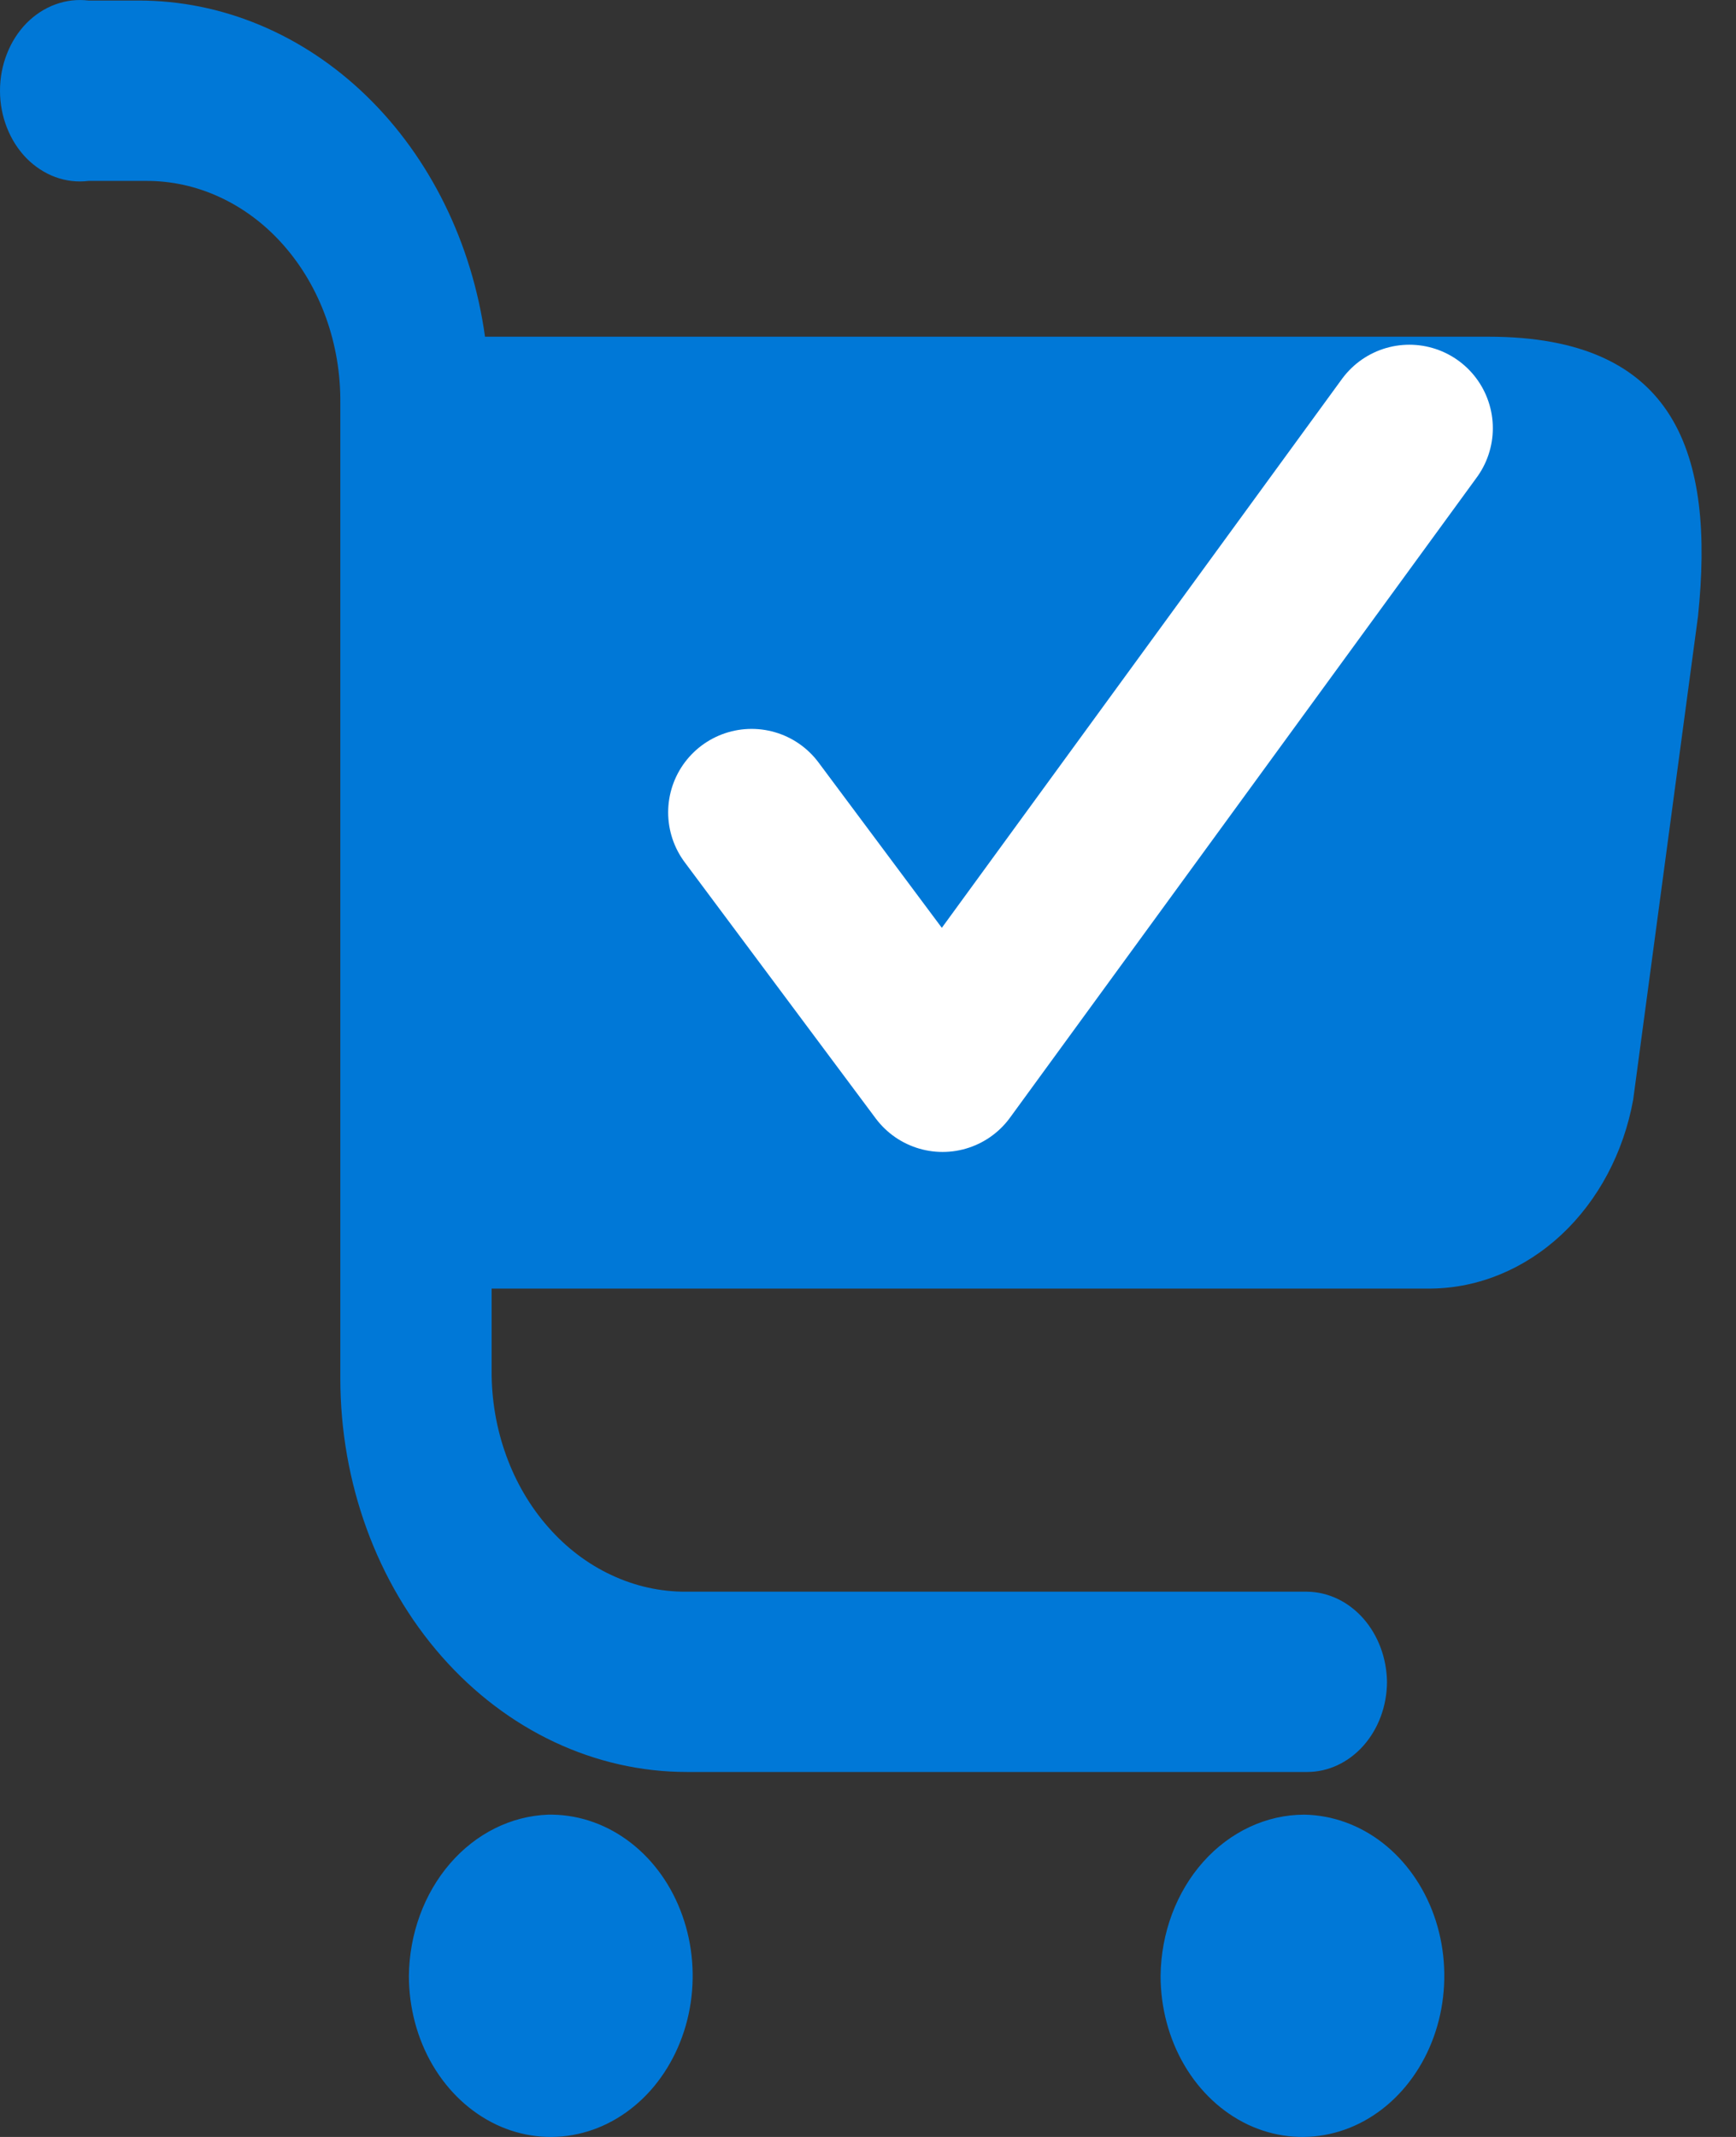
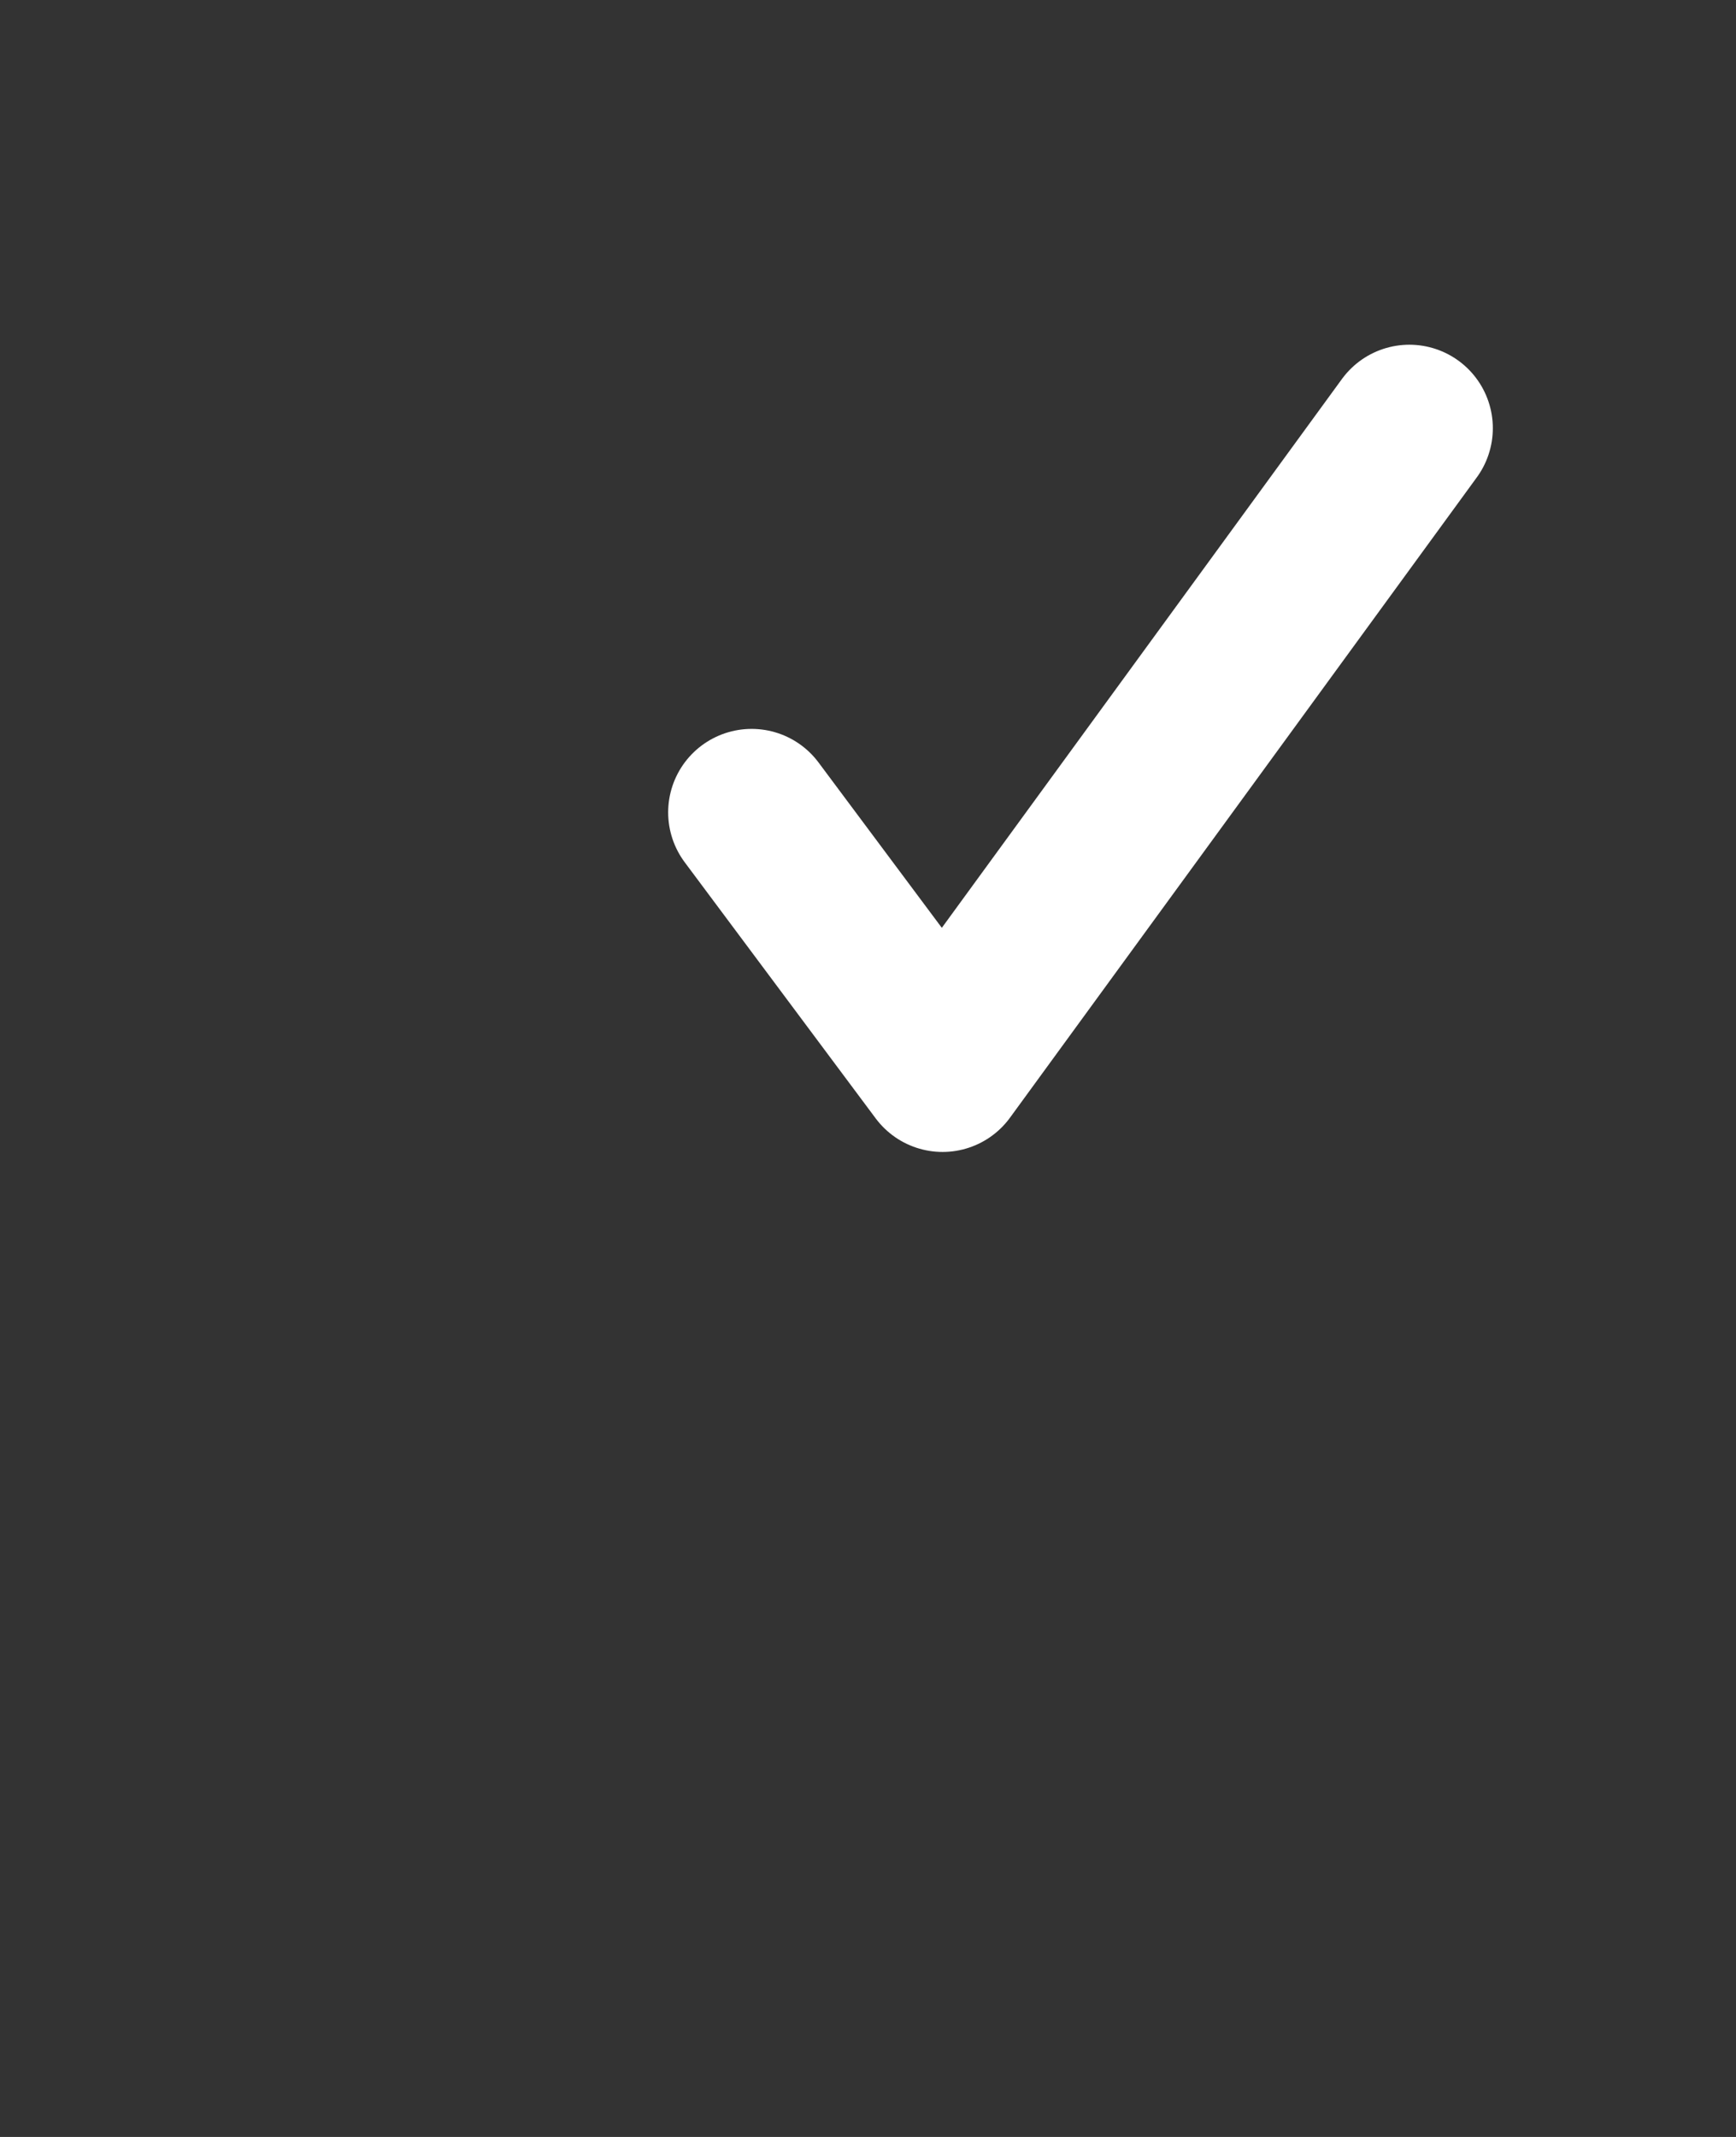
<svg xmlns="http://www.w3.org/2000/svg" width="26" height="32" viewBox="0 0 26 32" fill="none">
  <rect x="0" y="0" width="26" height="32" fill="#333333" stroke="none" />
-   <path fill-rule="evenodd" clip-rule="evenodd" d="M2.071 0.008C3.323 0.006 4.535 0.512 5.487 1.435C6.439 2.358 7.069 3.638 7.264 5.042H22.293C25.107 5.042 25.684 6.8 25.431 9.229L24.46 16.468C24.316 17.261 23.937 17.973 23.387 18.488C22.836 19.002 22.147 19.288 21.435 19.296H7.363V20.527C7.361 20.962 7.435 21.393 7.581 21.795C7.726 22.197 7.941 22.563 8.212 22.87C8.482 23.178 8.804 23.422 9.159 23.587C9.513 23.753 9.892 23.837 10.275 23.835H19.577C19.893 23.839 20.195 23.983 20.419 24.237C20.642 24.491 20.77 24.834 20.773 25.193C20.77 25.55 20.642 25.892 20.418 26.143C20.194 26.394 19.892 26.535 19.577 26.535H10.29C8.912 26.535 7.592 25.914 6.618 24.808C5.644 23.702 5.097 22.203 5.097 20.639V6.033C5.101 5.596 5.028 5.164 4.883 4.759C4.738 4.355 4.524 3.988 4.253 3.679C3.982 3.369 3.659 3.124 3.304 2.958C2.949 2.791 2.568 2.707 2.184 2.709H1.326C1.159 2.73 0.99 2.71 0.83 2.652C0.67 2.593 0.523 2.497 0.397 2.37C0.272 2.242 0.172 2.086 0.104 1.912C0.035 1.738 0 1.549 0 1.359C0 1.168 0.035 0.979 0.104 0.805C0.172 0.631 0.272 0.475 0.397 0.347C0.523 0.22 0.67 0.124 0.83 0.066C0.99 0.007 1.159 -0.012 1.326 0.008H2.071ZM19.535 27.174C19.954 27.181 20.362 27.328 20.708 27.597C21.053 27.866 21.321 28.244 21.478 28.686C21.634 29.127 21.672 29.611 21.587 30.078C21.502 30.543 21.298 30.97 20.999 31.305C20.701 31.639 20.323 31.866 19.911 31.956C19.5 32.047 19.074 31.997 18.687 31.814C18.301 31.63 17.97 31.321 17.738 30.925C17.506 30.529 17.382 30.063 17.382 29.587C17.389 28.945 17.619 28.331 18.022 27.879C18.425 27.428 18.969 27.174 19.535 27.174ZM8.277 27.174C8.696 27.181 9.104 27.328 9.45 27.597C9.796 27.866 10.064 28.244 10.22 28.686C10.377 29.127 10.415 29.611 10.33 30.078C10.245 30.543 10.04 30.97 9.742 31.305C9.443 31.639 9.065 31.866 8.653 31.956C8.242 32.047 7.816 31.997 7.43 31.814C7.043 31.63 6.713 31.321 6.48 30.925C6.248 30.529 6.124 30.063 6.124 29.587C6.131 28.958 6.352 28.356 6.739 27.907C7.127 27.457 7.653 27.195 8.207 27.174H8.277Z" fill="#0078D7" />
  <path d="M11.257 12.165L14.117 16L21.108 6.412" stroke="white" stroke-width="2.5" stroke-linecap="round" stroke-linejoin="round" />
</svg>